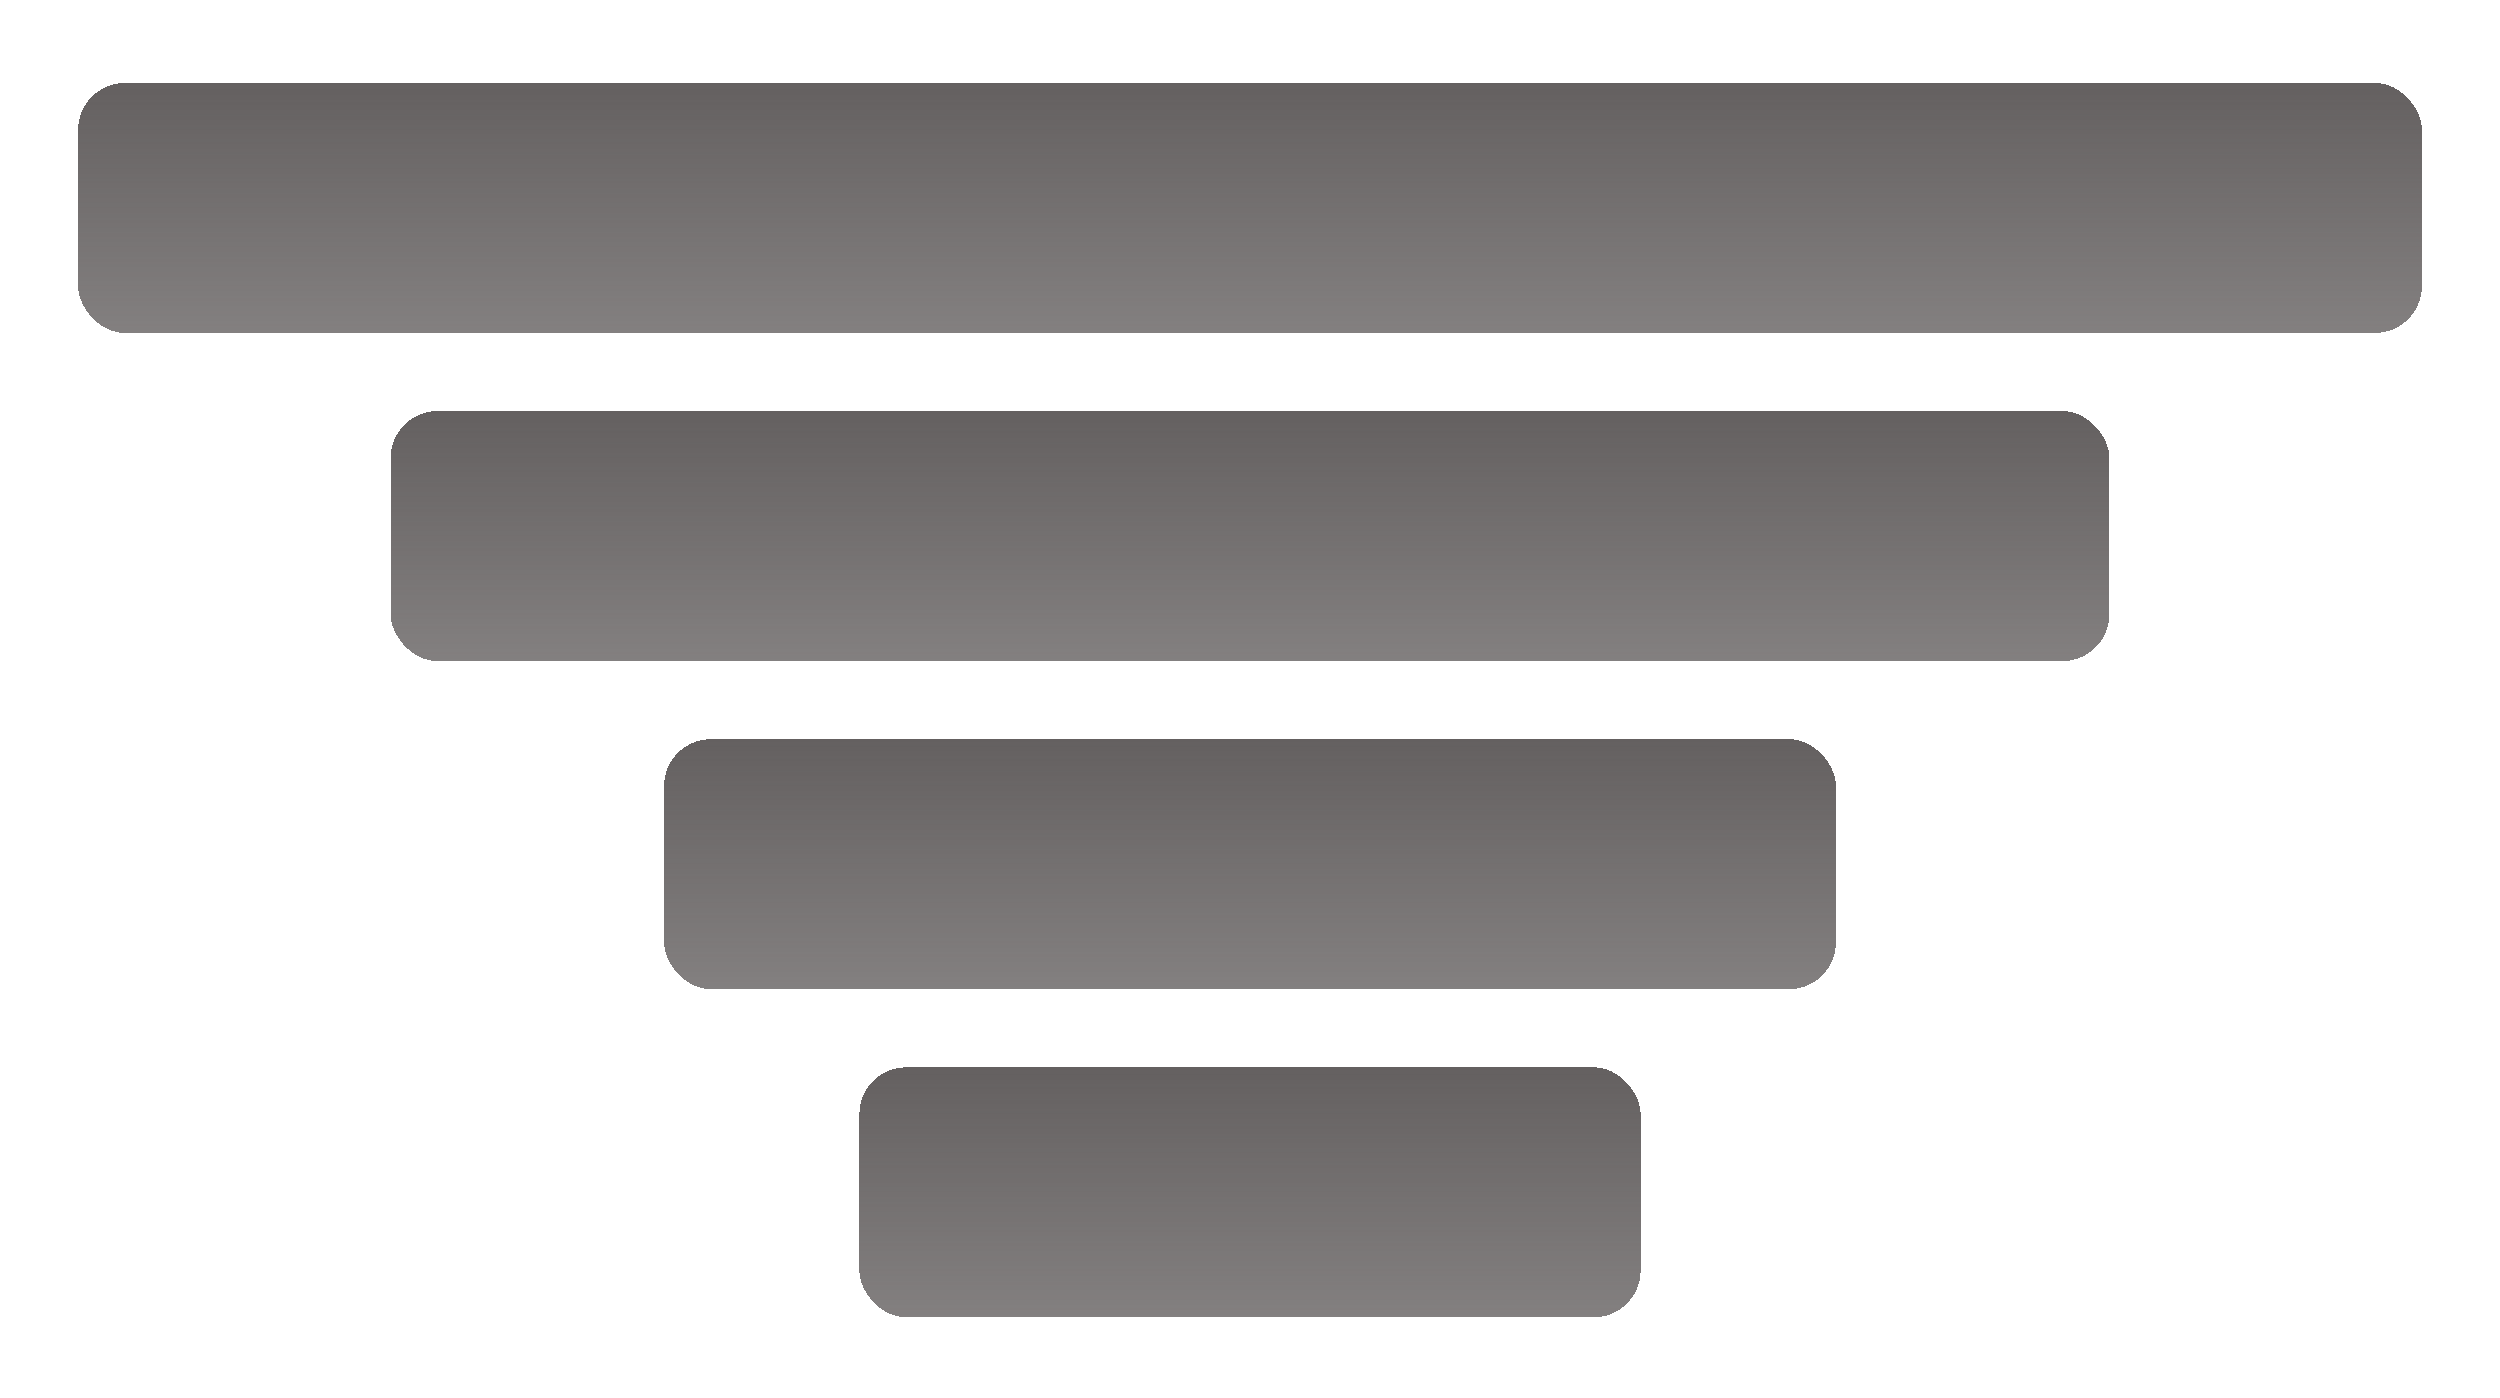
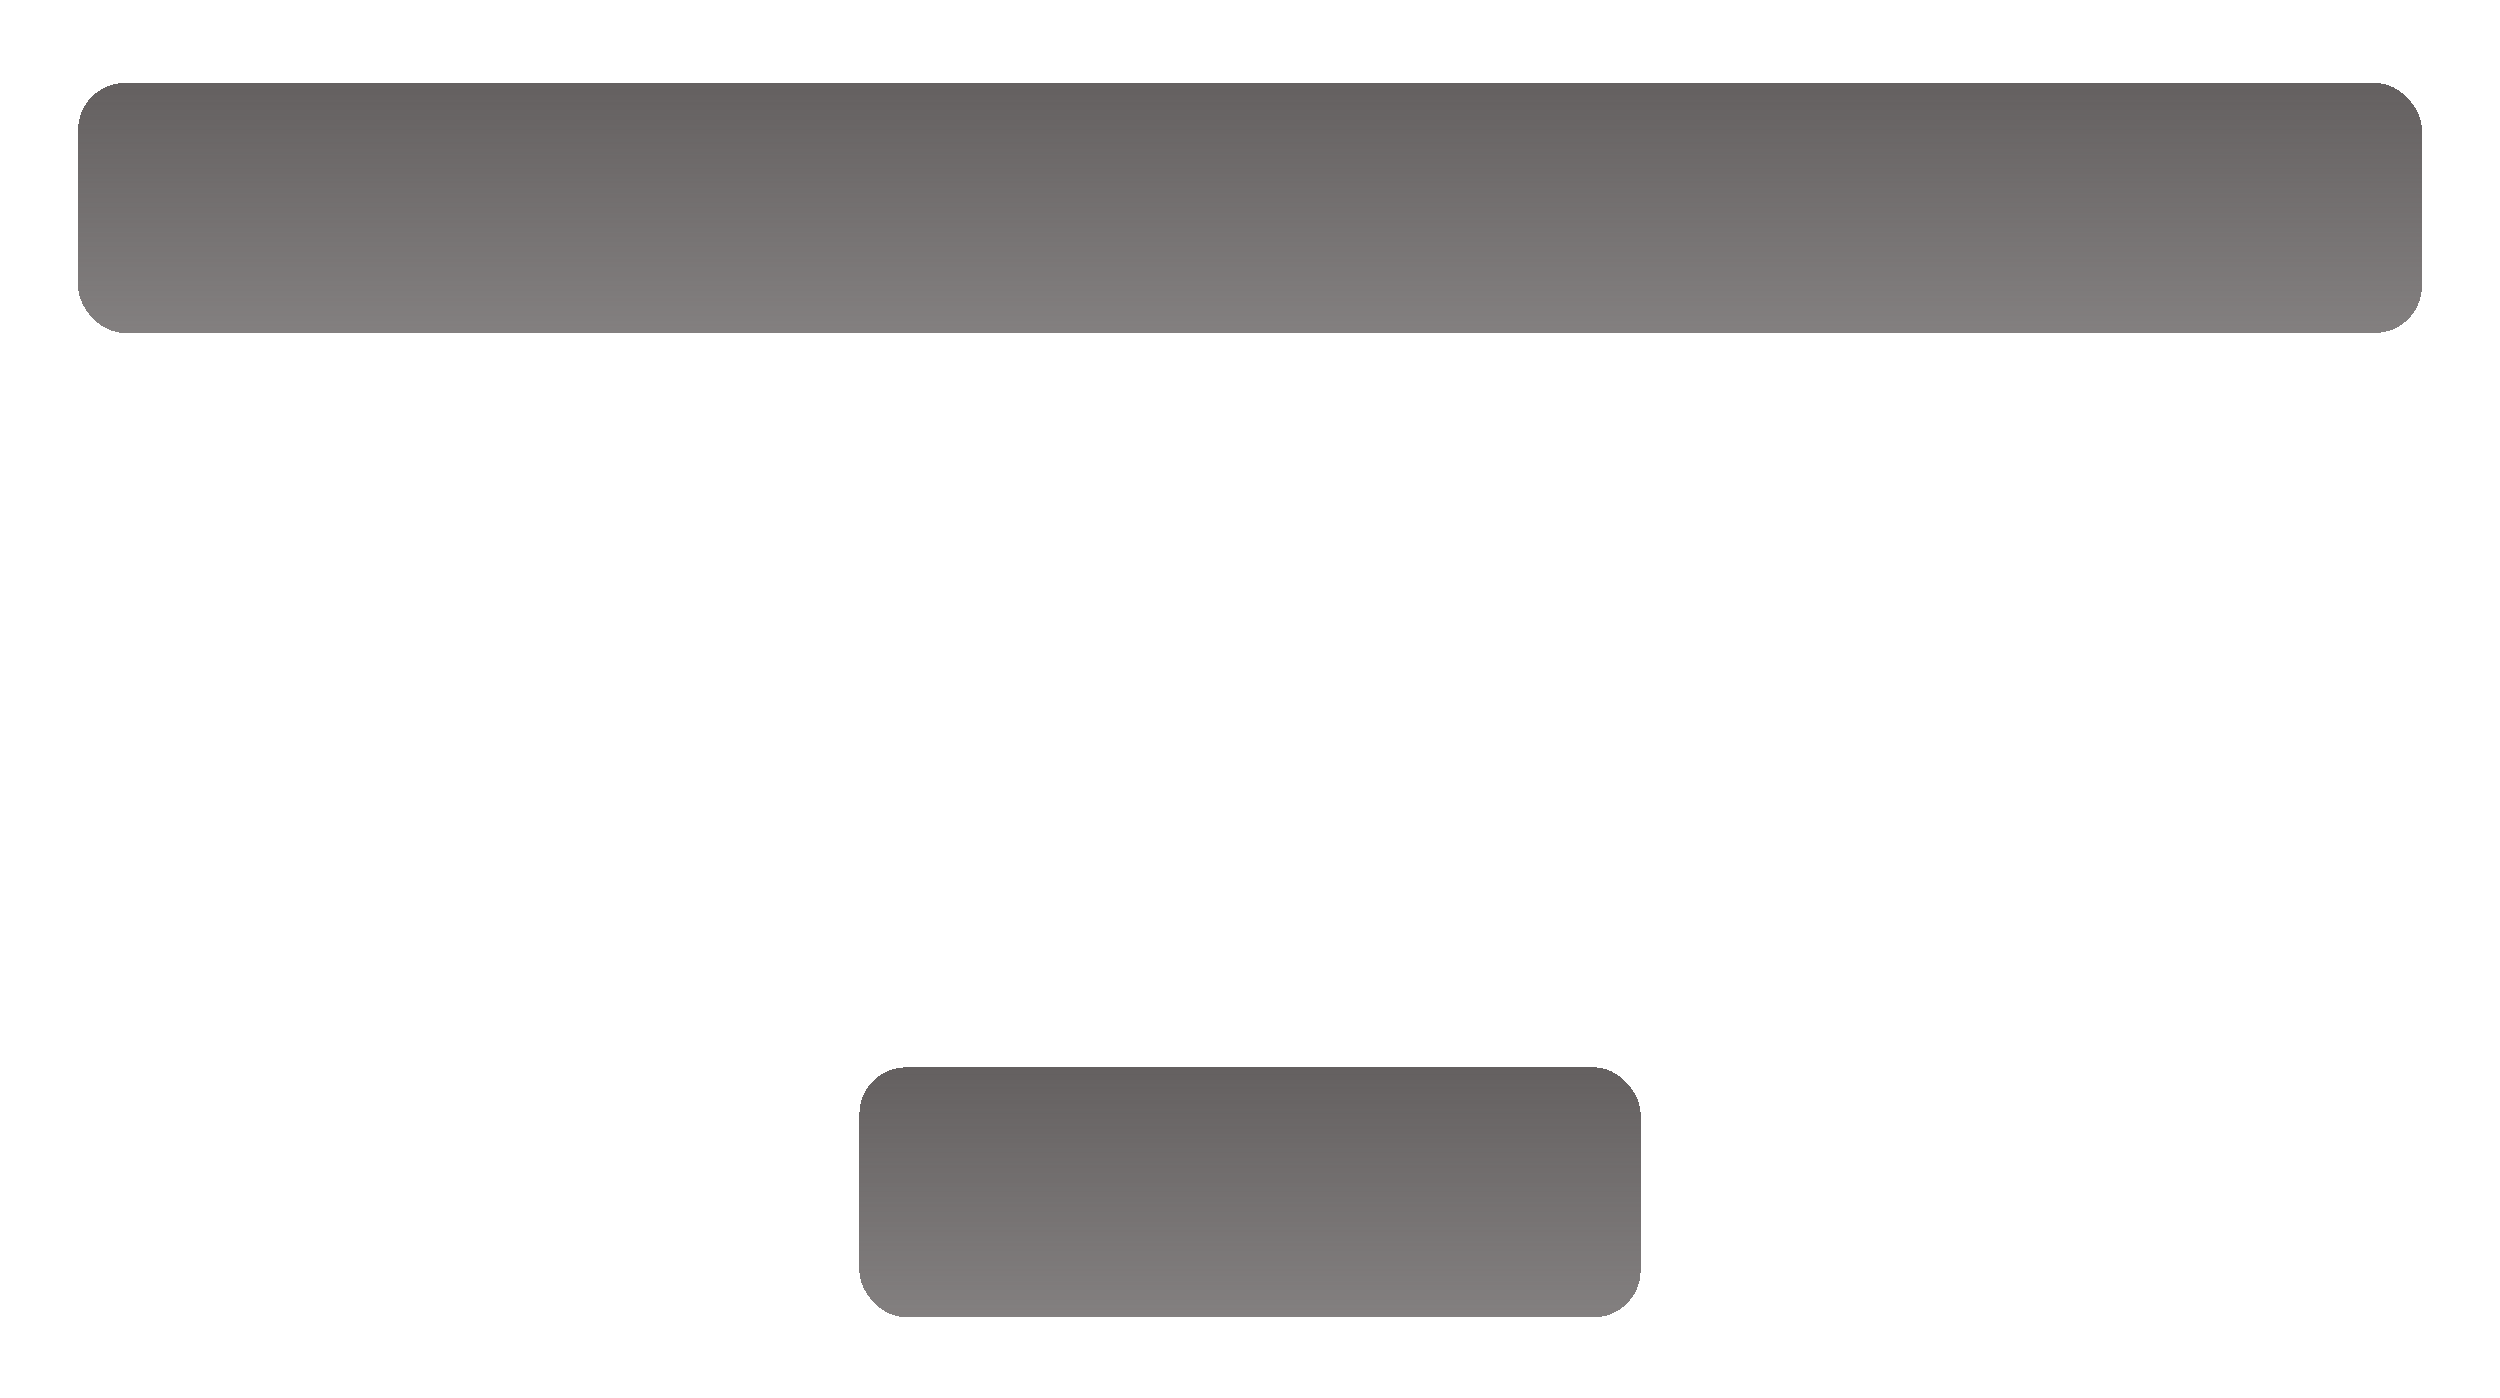
<svg xmlns="http://www.w3.org/2000/svg" width="320" height="179" viewBox="0 0 320 179" fill="none">
  <g filter="url(#filter0_d_362_137)">
    <rect x="10" y="6.618" width="300" height="32" rx="6" fill="url(#paint0_linear_362_137)" shape-rendering="crispEdges" />
  </g>
  <g filter="url(#filter1_d_362_137)">
-     <rect x="50" y="48.618" width="220" height="32" rx="6" fill="url(#paint1_linear_362_137)" shape-rendering="crispEdges" />
-   </g>
+     </g>
  <g filter="url(#filter2_d_362_137)">
-     <rect x="85" y="90.618" width="150" height="32" rx="6" fill="url(#paint2_linear_362_137)" shape-rendering="crispEdges" />
-   </g>
+     </g>
  <g filter="url(#filter3_d_362_137)">
    <rect x="110" y="132.618" width="100" height="32" rx="6" fill="url(#paint3_linear_362_137)" shape-rendering="crispEdges" />
  </g>
  <defs>
    <filter id="filter0_d_362_137" x="0" y="0.618" width="320" height="52" filterUnits="userSpaceOnUse" color-interpolation-filters="sRGB">
      <feFlood flood-opacity="0" result="BackgroundImageFix" />
      <feColorMatrix in="SourceAlpha" type="matrix" values="0 0 0 0 0 0 0 0 0 0 0 0 0 0 0 0 0 0 127 0" result="hardAlpha" />
      <feOffset dy="4" />
      <feGaussianBlur stdDeviation="5" />
      <feComposite in2="hardAlpha" operator="out" />
      <feColorMatrix type="matrix" values="0 0 0 0 0.058 0 0 0 0 0.054 0 0 0 0 0.193 0 0 0 0.1 0" />
      <feBlend mode="normal" in2="BackgroundImageFix" result="effect1_dropShadow_362_137" />
      <feBlend mode="normal" in="SourceGraphic" in2="effect1_dropShadow_362_137" result="shape" />
    </filter>
    <filter id="filter1_d_362_137" x="40" y="42.618" width="240" height="52" filterUnits="userSpaceOnUse" color-interpolation-filters="sRGB">
      <feFlood flood-opacity="0" result="BackgroundImageFix" />
      <feColorMatrix in="SourceAlpha" type="matrix" values="0 0 0 0 0 0 0 0 0 0 0 0 0 0 0 0 0 0 127 0" result="hardAlpha" />
      <feOffset dy="4" />
      <feGaussianBlur stdDeviation="5" />
      <feComposite in2="hardAlpha" operator="out" />
      <feColorMatrix type="matrix" values="0 0 0 0 0.058 0 0 0 0 0.054 0 0 0 0 0.193 0 0 0 0.1 0" />
      <feBlend mode="normal" in2="BackgroundImageFix" result="effect1_dropShadow_362_137" />
      <feBlend mode="normal" in="SourceGraphic" in2="effect1_dropShadow_362_137" result="shape" />
    </filter>
    <filter id="filter2_d_362_137" x="75" y="84.618" width="170" height="52" filterUnits="userSpaceOnUse" color-interpolation-filters="sRGB">
      <feFlood flood-opacity="0" result="BackgroundImageFix" />
      <feColorMatrix in="SourceAlpha" type="matrix" values="0 0 0 0 0 0 0 0 0 0 0 0 0 0 0 0 0 0 127 0" result="hardAlpha" />
      <feOffset dy="4" />
      <feGaussianBlur stdDeviation="5" />
      <feComposite in2="hardAlpha" operator="out" />
      <feColorMatrix type="matrix" values="0 0 0 0 0.058 0 0 0 0 0.054 0 0 0 0 0.193 0 0 0 0.1 0" />
      <feBlend mode="normal" in2="BackgroundImageFix" result="effect1_dropShadow_362_137" />
      <feBlend mode="normal" in="SourceGraphic" in2="effect1_dropShadow_362_137" result="shape" />
    </filter>
    <filter id="filter3_d_362_137" x="100" y="126.618" width="120" height="52" filterUnits="userSpaceOnUse" color-interpolation-filters="sRGB">
      <feFlood flood-opacity="0" result="BackgroundImageFix" />
      <feColorMatrix in="SourceAlpha" type="matrix" values="0 0 0 0 0 0 0 0 0 0 0 0 0 0 0 0 0 0 127 0" result="hardAlpha" />
      <feOffset dy="4" />
      <feGaussianBlur stdDeviation="5" />
      <feComposite in2="hardAlpha" operator="out" />
      <feColorMatrix type="matrix" values="0 0 0 0 0.058 0 0 0 0 0.054 0 0 0 0 0.193 0 0 0 0.1 0" />
      <feBlend mode="normal" in2="BackgroundImageFix" result="effect1_dropShadow_362_137" />
      <feBlend mode="normal" in="SourceGraphic" in2="effect1_dropShadow_362_137" result="shape" />
    </filter>
    <linearGradient id="paint0_linear_362_137" x1="160" y1="6.618" x2="160" y2="38.618" gradientUnits="userSpaceOnUse">
      <stop stop-color="#646060" />
      <stop offset="1" stop-color="#646060" stop-opacity="0.8" />
    </linearGradient>
    <linearGradient id="paint1_linear_362_137" x1="160" y1="48.618" x2="160" y2="80.618" gradientUnits="userSpaceOnUse">
      <stop stop-color="#646060" />
      <stop offset="1" stop-color="#646060" stop-opacity="0.8" />
    </linearGradient>
    <linearGradient id="paint2_linear_362_137" x1="160" y1="90.618" x2="160" y2="122.618" gradientUnits="userSpaceOnUse">
      <stop stop-color="#646060" />
      <stop offset="1" stop-color="#646060" stop-opacity="0.8" />
    </linearGradient>
    <linearGradient id="paint3_linear_362_137" x1="160" y1="132.618" x2="160" y2="164.618" gradientUnits="userSpaceOnUse">
      <stop stop-color="#646060" />
      <stop offset="1" stop-color="#646060" stop-opacity="0.8" />
    </linearGradient>
  </defs>
</svg>